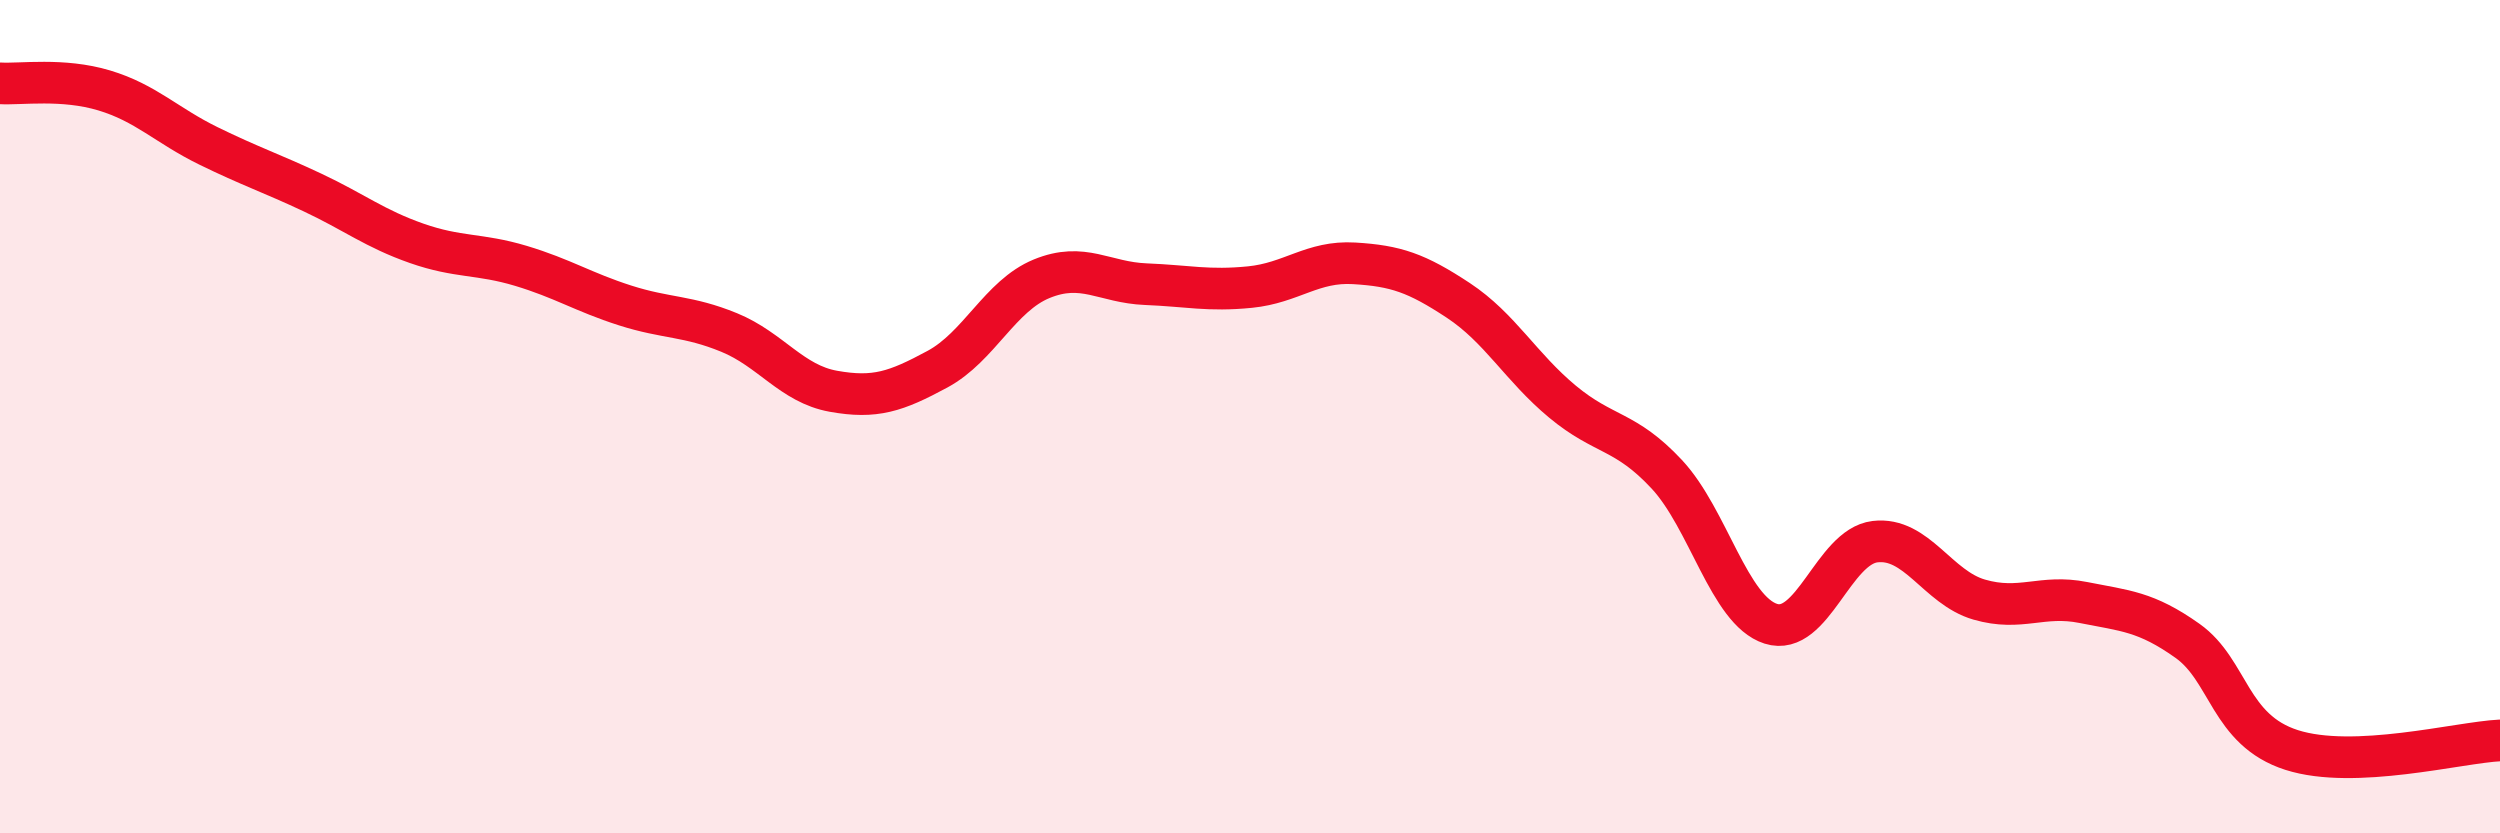
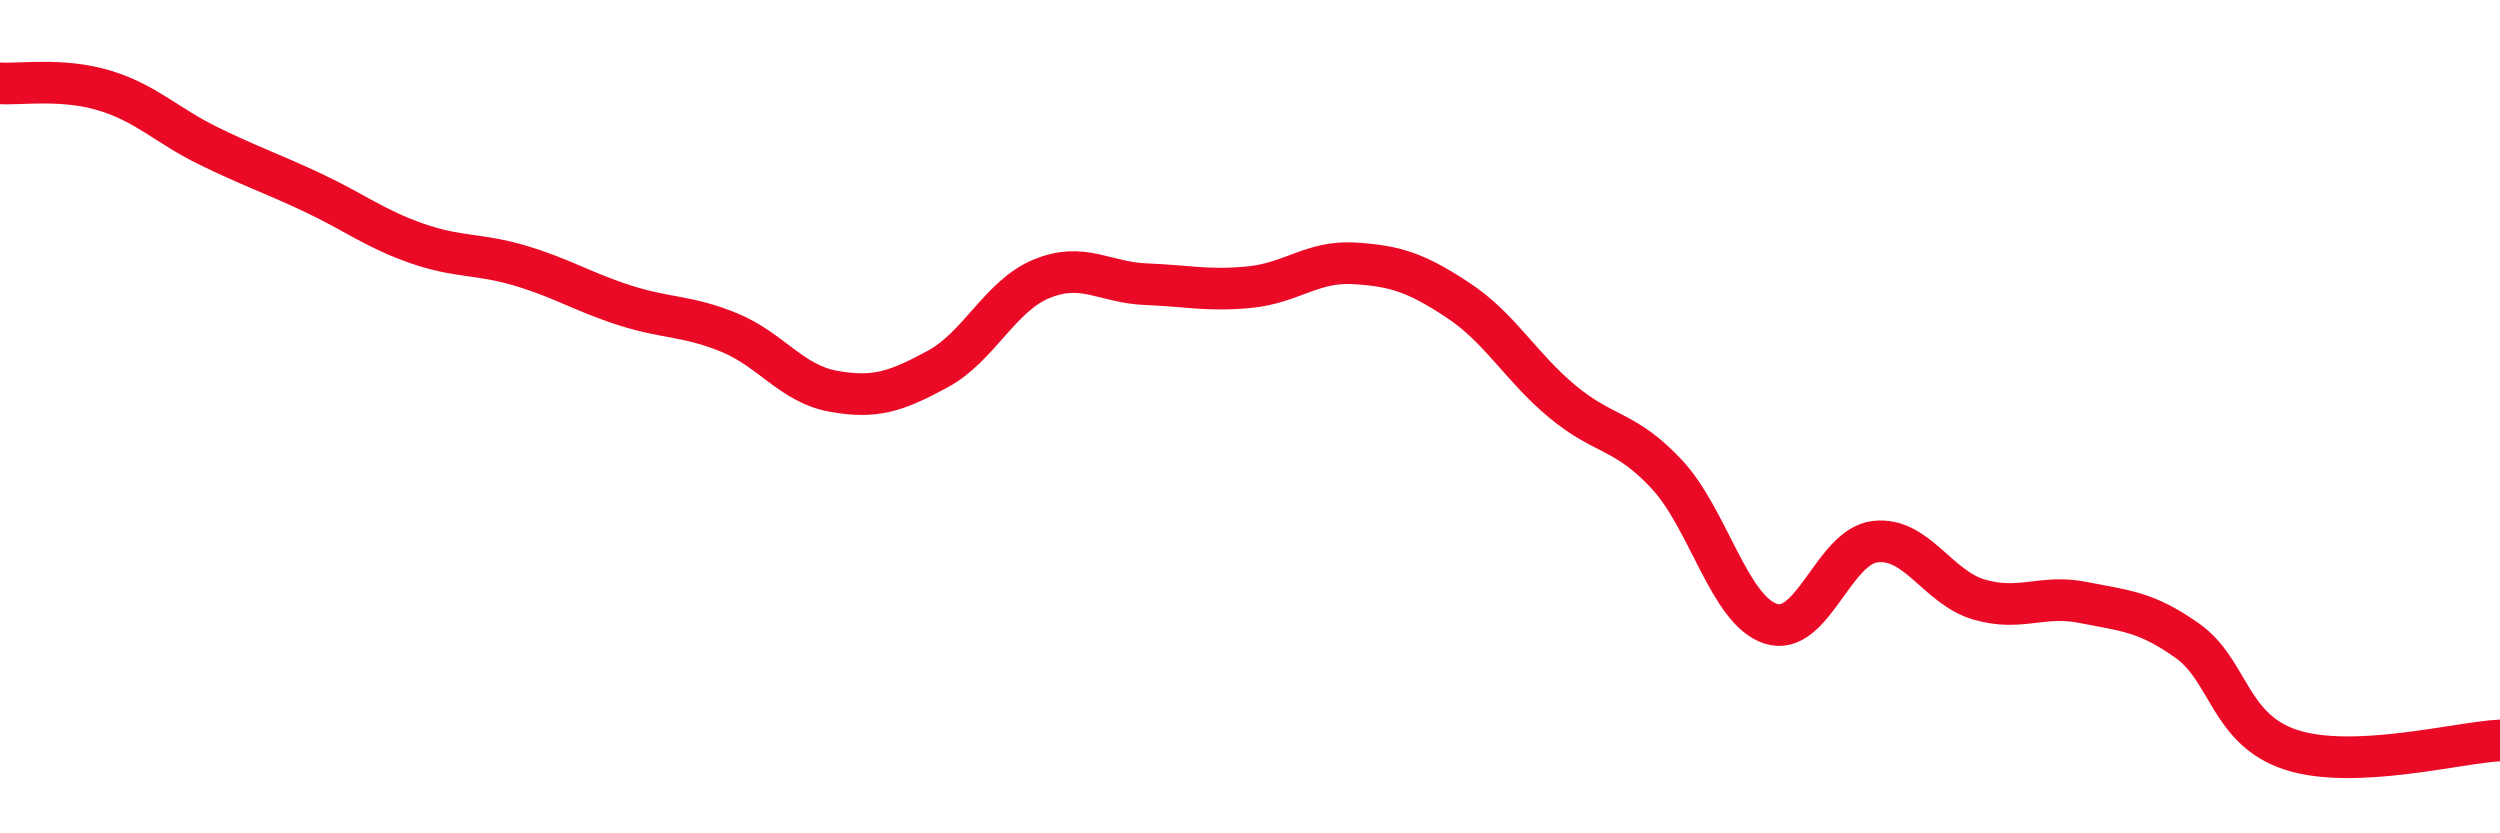
<svg xmlns="http://www.w3.org/2000/svg" width="60" height="20" viewBox="0 0 60 20">
-   <path d="M 0,2 C 0.5,2.03 1.5,1.87 2.5,2.17 C 3.5,2.47 4,3.01 5,3.5 C 6,3.99 6.5,4.15 7.5,4.62 C 8.5,5.09 9,5.49 10,5.84 C 11,6.19 11.5,6.08 12.5,6.38 C 13.5,6.68 14,7.01 15,7.33 C 16,7.65 16.5,7.57 17.5,7.98 C 18.5,8.39 19,9.21 20,9.39 C 21,9.57 21.5,9.4 22.5,8.86 C 23.5,8.32 24,7.1 25,6.69 C 26,6.28 26.5,6.78 27.5,6.82 C 28.5,6.86 29,6.99 30,6.89 C 31,6.79 31.5,6.26 32.5,6.32 C 33.5,6.38 34,6.55 35,7.21 C 36,7.87 36.5,8.81 37.5,9.64 C 38.5,10.47 39,10.31 40,11.38 C 41,12.45 41.5,14.65 42.5,14.97 C 43.5,15.29 44,13.12 45,13 C 46,12.88 46.5,14.1 47.5,14.39 C 48.5,14.68 49,14.26 50,14.46 C 51,14.66 51.5,14.67 52.5,15.38 C 53.5,16.09 53.5,17.52 55,18 C 56.5,18.48 59,17.82 60,17.77L60 20L0 20Z" fill="#EB0A25" opacity="0.1" stroke-linecap="round" stroke-linejoin="round" />
  <path d="M 0,2 C 0.5,2.03 1.5,1.87 2.5,2.17 C 3.5,2.47 4,3.01 5,3.5 C 6,3.99 6.5,4.15 7.5,4.62 C 8.5,5.09 9,5.49 10,5.84 C 11,6.19 11.5,6.08 12.5,6.38 C 13.5,6.68 14,7.01 15,7.33 C 16,7.65 16.5,7.57 17.5,7.98 C 18.5,8.39 19,9.21 20,9.39 C 21,9.57 21.5,9.4 22.5,8.86 C 23.5,8.32 24,7.1 25,6.69 C 26,6.28 26.5,6.78 27.5,6.82 C 28.5,6.86 29,6.99 30,6.89 C 31,6.79 31.5,6.26 32.5,6.32 C 33.5,6.38 34,6.55 35,7.21 C 36,7.87 36.5,8.81 37.5,9.64 C 38.5,10.47 39,10.31 40,11.38 C 41,12.45 41.5,14.65 42.5,14.97 C 43.5,15.29 44,13.12 45,13 C 46,12.88 46.5,14.1 47.5,14.39 C 48.5,14.68 49,14.26 50,14.46 C 51,14.66 51.5,14.67 52.5,15.38 C 53.5,16.09 53.5,17.52 55,18 C 56.5,18.48 59,17.82 60,17.77" stroke="#EB0A25" stroke-width="1" fill="none" stroke-linecap="round" stroke-linejoin="round" />
</svg>